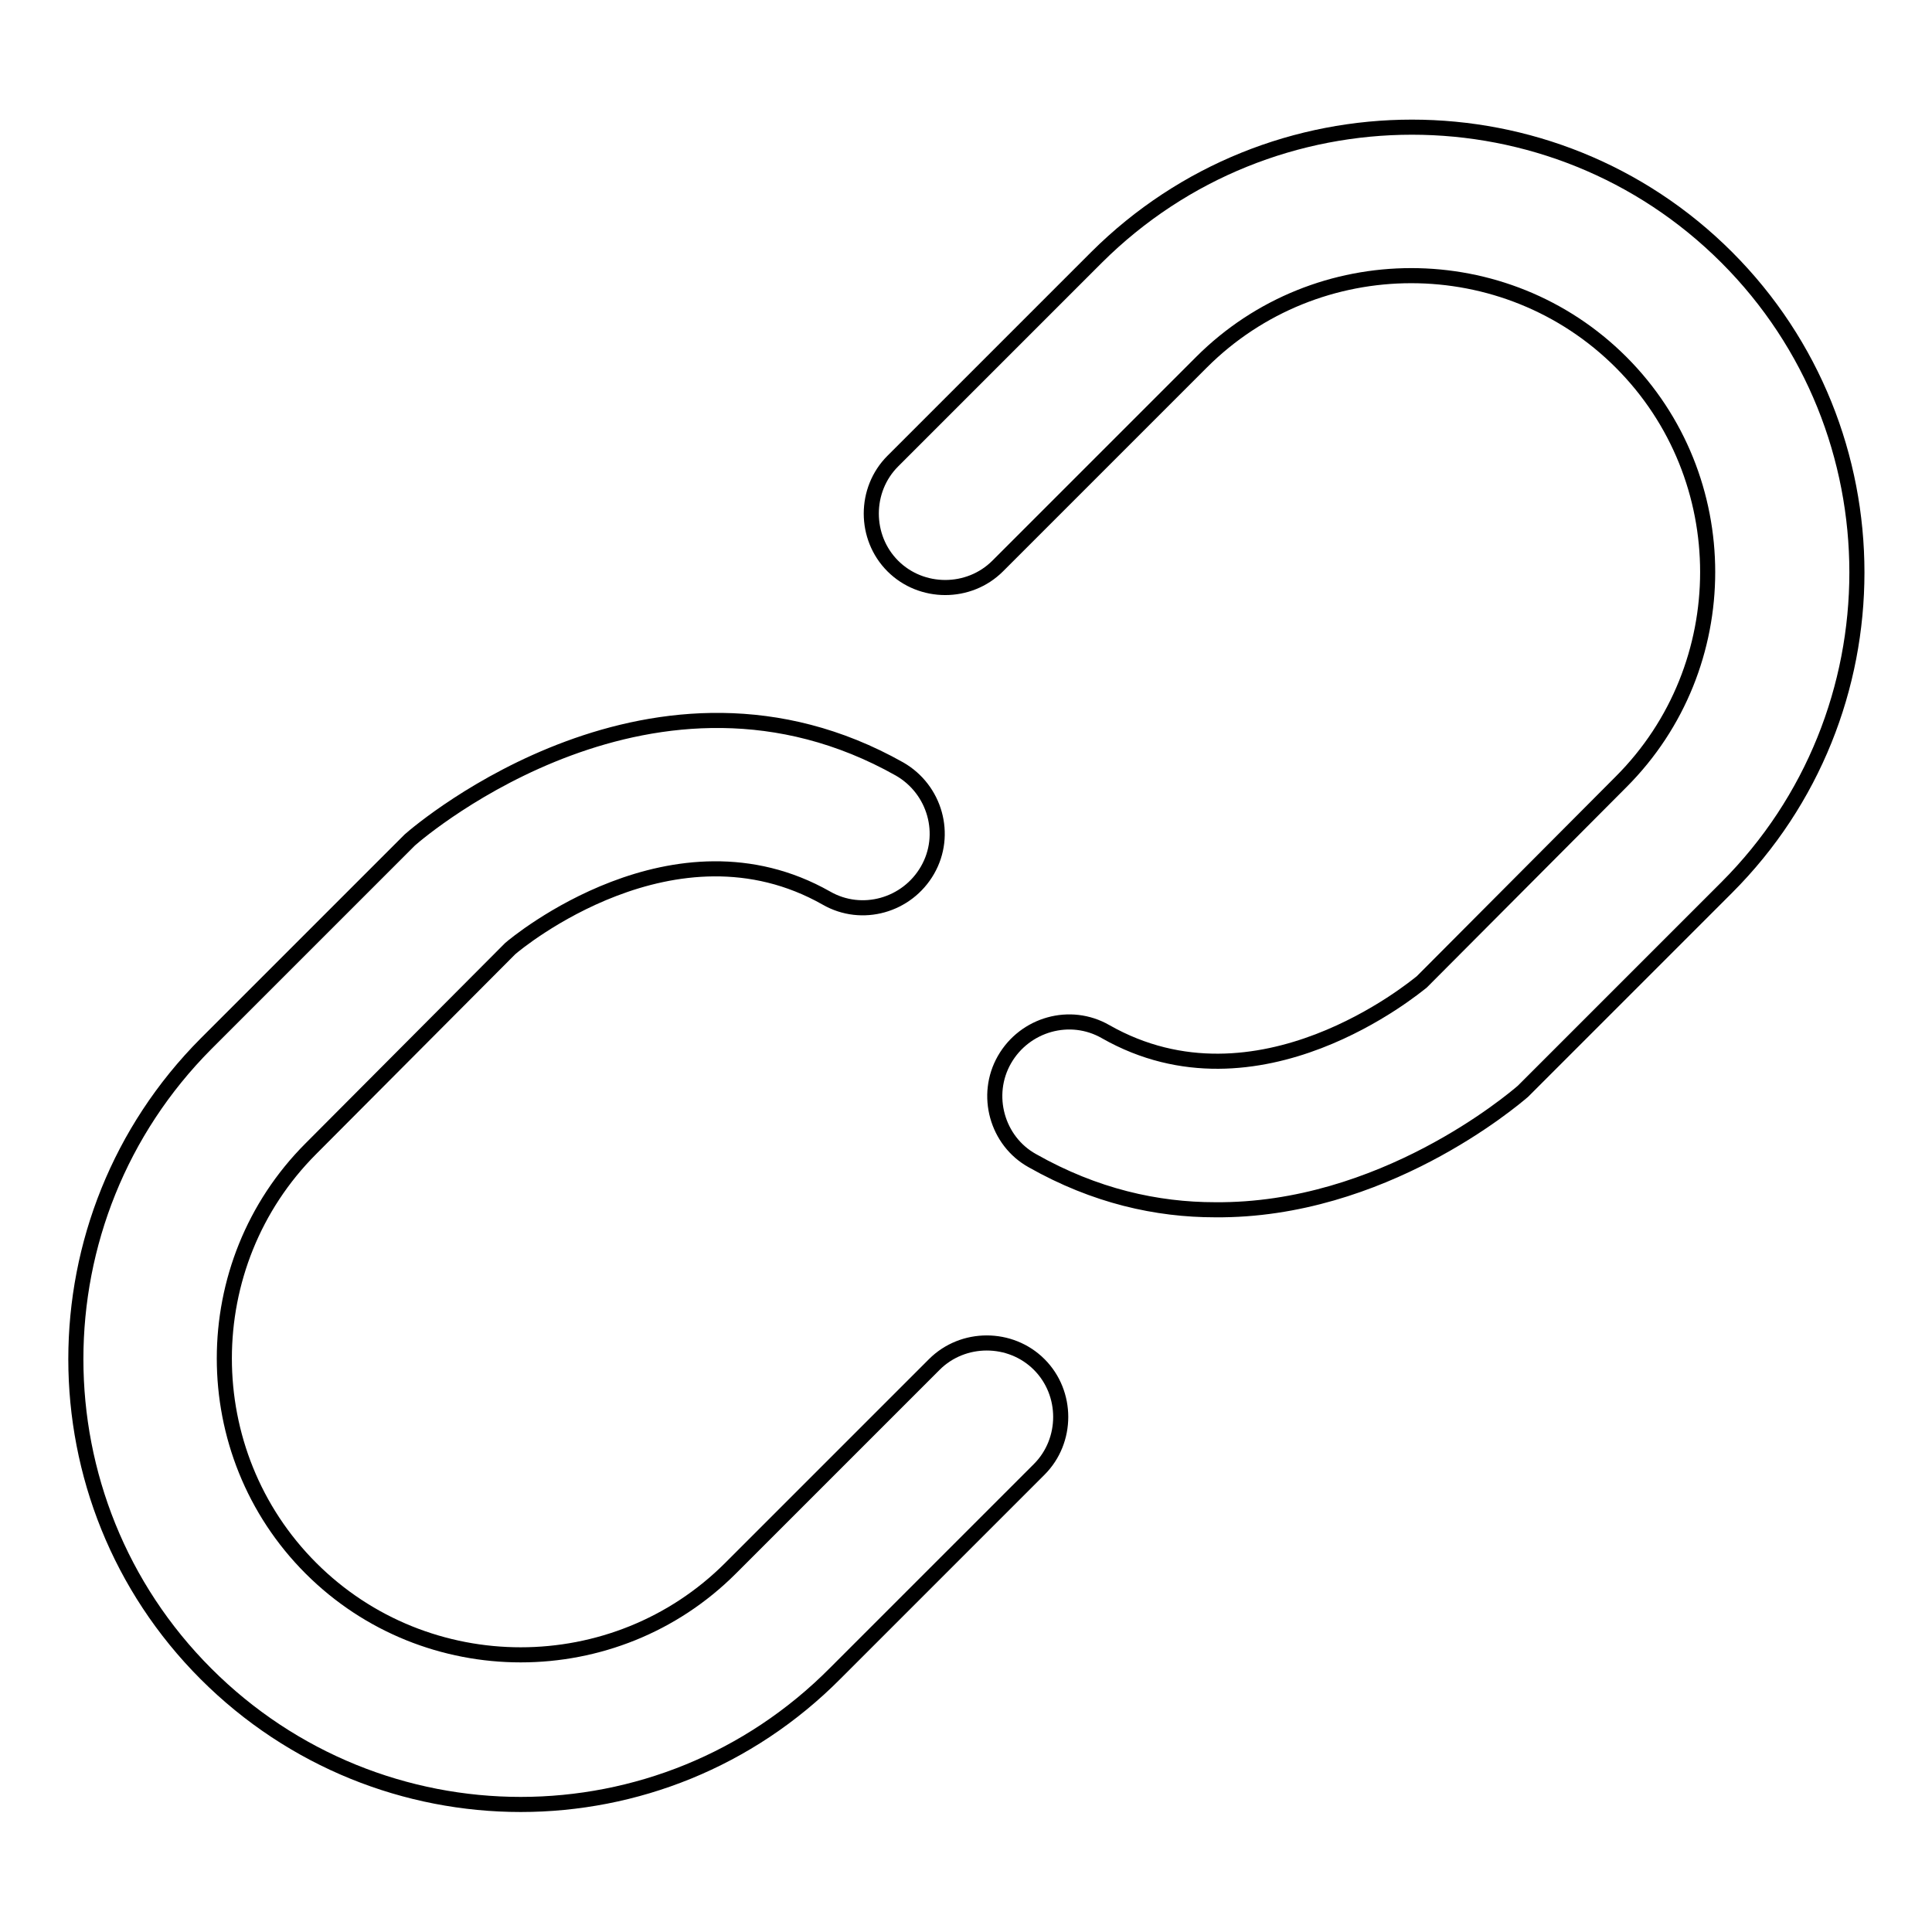
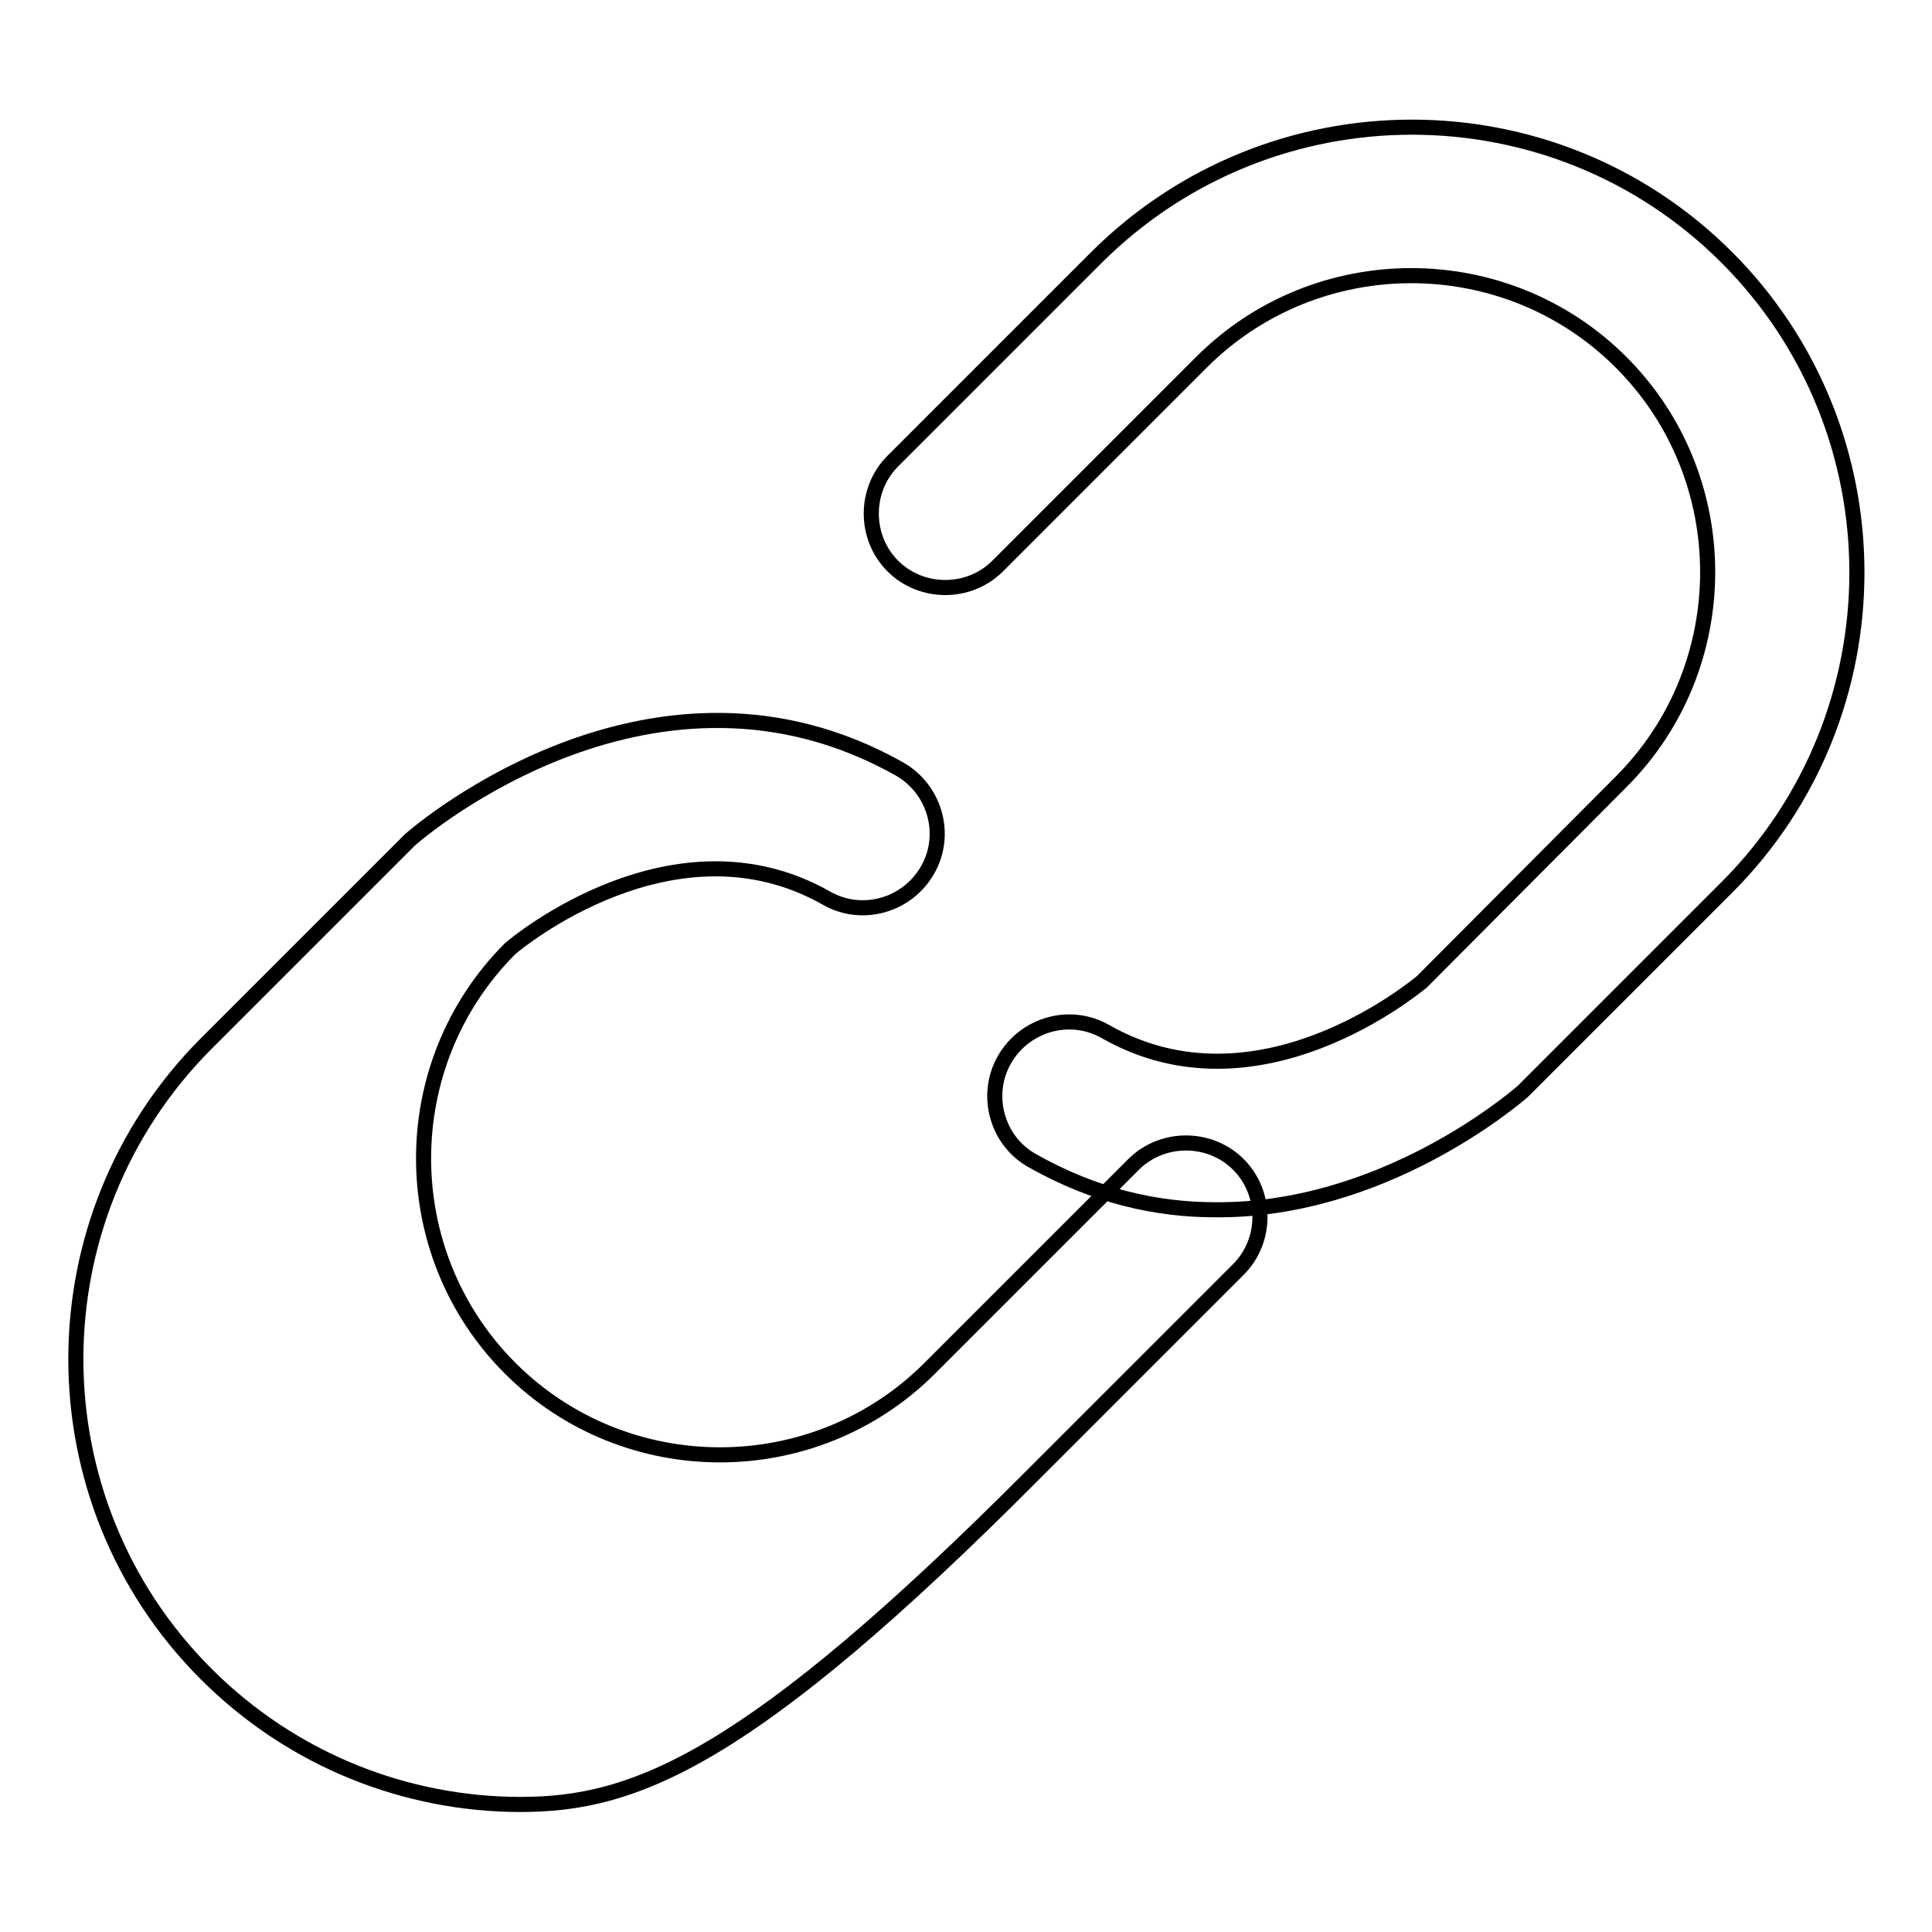
<svg xmlns="http://www.w3.org/2000/svg" version="1.1" x="0px" y="0px" viewBox="0 0 256 256" enable-background="new 0 0 256 256" xml:space="preserve">
  <g>
-     <path stroke-width="2" fill-opacity="0" stroke="#000000" d="M69,239.1c-15.1,0-30.2-5.8-41.7-17.3c-23-23-23-60.4,0-83.5l27-27c1.8-1.6,32.6-27.6,64.9-9.4 c4.7,2.7,6.4,8.7,3.7,13.4c-2.7,4.7-8.7,6.4-13.4,3.7c-20.1-11.4-41,5.9-41.9,6.7l-26.4,26.5c-15.3,15.3-15.3,40.3,0,55.6 c15.3,15.3,40.3,15.3,55.6,0l27-27c3.8-3.8,10.1-3.8,13.9,0c3.8,3.8,3.8,10.1,0,13.9l-27,27C99.2,233.3,84.1,239.1,69,239.1z  M201.8,144.6l27-27c23-23,23-60.5,0-83.5c-23-23-60.4-23-83.5,0l-27,27c-3.8,3.8-3.8,10.1,0,13.9s10.1,3.8,13.9,0l27-27 c15.3-15.3,40.3-15.3,55.6,0c15.3,15.3,15.3,40.3,0,55.6l-26.4,26.5c-0.9,0.7-21.7,18.1-41.9,6.6c-4.7-2.7-10.7-1-13.4,3.7 c-2.7,4.7-1,10.8,3.7,13.4c8.3,4.7,16.5,6.5,24.2,6.5C183.1,160.5,200.4,145.8,201.8,144.6z" />
+     <path stroke-width="2" fill-opacity="0" stroke="#000000" d="M69,239.1c-15.1,0-30.2-5.8-41.7-17.3c-23-23-23-60.4,0-83.5l27-27c1.8-1.6,32.6-27.6,64.9-9.4 c4.7,2.7,6.4,8.7,3.7,13.4c-2.7,4.7-8.7,6.4-13.4,3.7c-20.1-11.4-41,5.9-41.9,6.7c-15.3,15.3-15.3,40.3,0,55.6 c15.3,15.3,40.3,15.3,55.6,0l27-27c3.8-3.8,10.1-3.8,13.9,0c3.8,3.8,3.8,10.1,0,13.9l-27,27C99.2,233.3,84.1,239.1,69,239.1z  M201.8,144.6l27-27c23-23,23-60.5,0-83.5c-23-23-60.4-23-83.5,0l-27,27c-3.8,3.8-3.8,10.1,0,13.9s10.1,3.8,13.9,0l27-27 c15.3-15.3,40.3-15.3,55.6,0c15.3,15.3,15.3,40.3,0,55.6l-26.4,26.5c-0.9,0.7-21.7,18.1-41.9,6.6c-4.7-2.7-10.7-1-13.4,3.7 c-2.7,4.7-1,10.8,3.7,13.4c8.3,4.7,16.5,6.5,24.2,6.5C183.1,160.5,200.4,145.8,201.8,144.6z" />
  </g>
</svg>